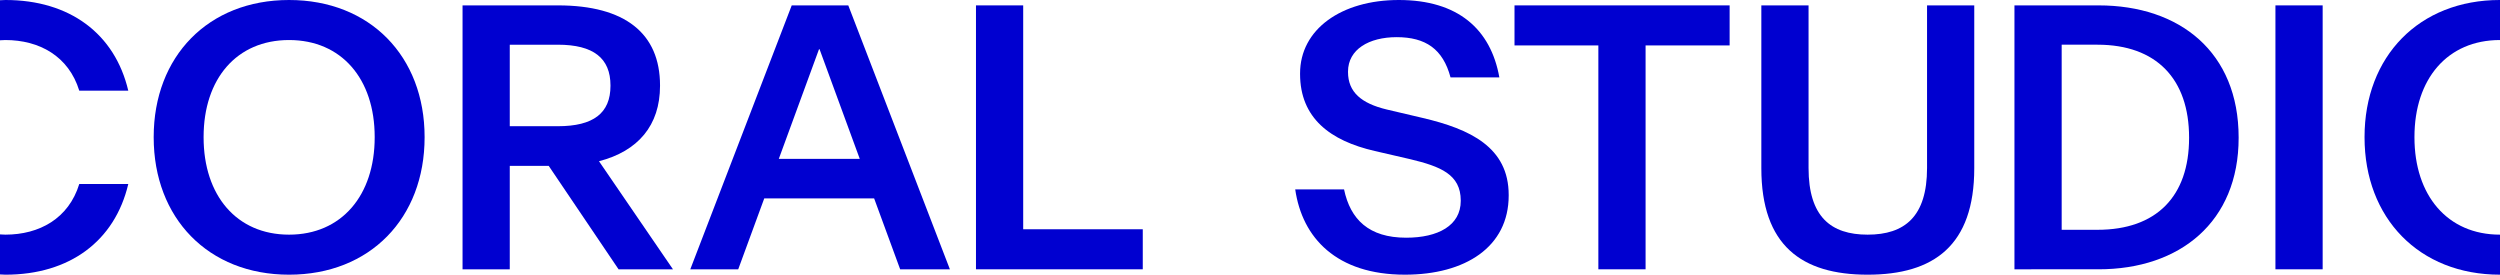
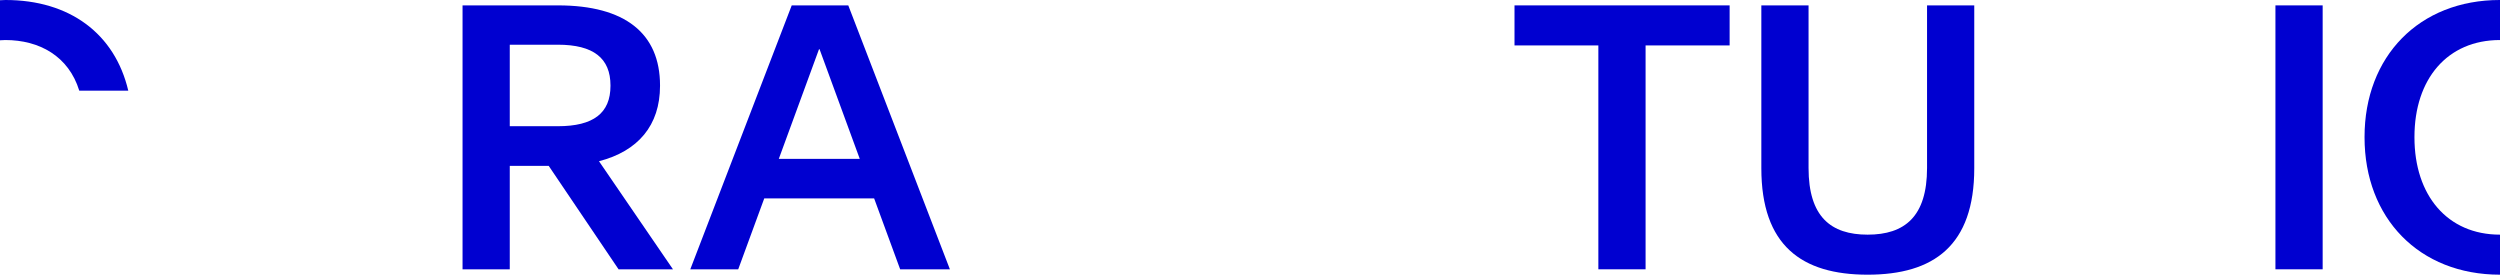
<svg xmlns="http://www.w3.org/2000/svg" width="3072" height="337.534" viewBox="0 0 3072 337.534">
  <g transform="translate(0 -429.706)">
-     <path d="M118.031,598.472v-.44c0-99.053,67.066-168.325,166.339-168.325,99.494,0,166.56,69.272,166.56,168.325v.44c0,99.277-67.066,168.768-166.56,168.768C185.1,767.24,118.031,697.749,118.031,598.472Zm271.57,0v-.44c0-71.478-40.813-119.129-105.23-119.129s-105.01,47.651-105.01,119.129v.44c0,71.478,40.592,119.574,105.01,119.574S389.6,669.95,389.6,598.472Z" transform="translate(70.819 0.001)" fill="#0000d0" />
    <path d="M355.236,758.141v-324.3H472.6c82.288,0,125.306,34.416,125.306,98.394v.44c0,48.755-27.134,80.3-75.006,92.654l90.891,132.81H546.946L461.129,631.07H413.257v127.07Zm58.021-175.826H472.38c43.68,0,64.638-16.106,64.638-49.638v-.44c0-33.533-20.958-50.078-64.638-50.078H413.257Z" transform="translate(213.142 2.482)" fill="#0000d0" />
    <path d="M530.142,758.141l124.643-324.3h69.493l124.864,324.3H788.035L756.046,671H621.032l-31.987,87.139ZM638.9,622.465H738.4L688.98,487.673h-.662Z" transform="translate(318.085 2.482)" fill="#0000d0" />
-     <path d="M749.55,433.843h58.021v275.1H954.5v49.2H749.55Z" transform="translate(449.73 2.482)" fill="#0000d0" />
-     <path d="M994.73,662.448h60.007c7.722,36.843,30.445,59.346,76.329,59.346,39.269,0,67.068-15,67.068-45.226v-.44c0-32.21-25.151-41.917-61.771-50.741l-43.9-10.147c-54.71-12.576-91.773-40.371-91.773-94.64v-.664c0-54.27,50.741-90.229,121.336-90.229,72.579,0,112.952,35.739,123.541,95.085h-60c-9.267-34.856-30.666-49.419-66.184-49.419-33.974,0-59.784,15-59.784,42.357v.445c0,24.7,16.325,38.6,47.651,46.1l44.121,10.371c58.24,13.675,105.671,35.958,105.671,94.642v.659c0,63.317-53.387,97.29-127.511,97.29C1045.471,767.24,1003.335,722.014,994.73,662.448Z" transform="translate(596.838 0.001)" fill="#0000d0" />
    <path d="M1410.728,433.843V633.715c0,59.786,27.357,81.85,72.582,81.85,45.445,0,73.021-22.064,73.021-81.85V433.843h58.019V633.934c0,94.866-49.635,130.824-131.04,130.824-81.186,0-130.6-35.958-130.6-130.824V433.843Z" transform="translate(811.625 2.482)" fill="#0000d0" />
    <path d="M1747.535,433.843h58.021v324.3h-58.021Z" transform="translate(1048.521 2.482)" fill="#0000d0" />
    <path d="M1982.307,718.044c-64.416,0-105.008-48.093-105.008-119.571v-.438c0-71.478,40.592-119.131,105.008-119.131.038,0,.073,0,.112,0v-49.2c-.038,0-.073,0-.112,0-99.272,0-166.338,69.272-166.338,168.328v.438c0,99.277,67.066,168.768,166.338,168.768.038,0,.073,0,.112,0v-49.2C1982.38,718.04,1982.345,718.044,1982.307,718.044Z" transform="translate(1089.581)" fill="#0000d0" />
    <g transform="translate(0 429.706)">
      <path d="M6.509,478.9c41.915,0,77.874,19.856,90.89,62.214h60.227C141.08,470.959,85.486,429.706,6.728,429.706c-2.291,0-4.472.224-6.728.3v49.206C2.163,479.1,4.285,478.9,6.509,478.9Z" transform="translate(0 -429.706)" fill="#0000d0" />
-       <path d="M6.509,633.247c-2.224,0-4.346-.194-6.509-.309v49.208c2.256.075,4.437.3,6.728.3,78.758,0,134.352-41.253,150.9-111.411H97.4C84.382,613.391,48.424,633.247,6.509,633.247Z" transform="translate(0 -344.91)" fill="#0000d0" />
    </g>
    <path d="M1163.141,433.843h264.338v49.2H1324.2v275.1H1266.18v-275.1H1163.141Z" transform="translate(697.885 2.482)" fill="#0000d0" />
-     <path d="M1547.1,433.843H1650.5c99.936,0,172.075,57.579,172.075,162.371v.438c0,103.245-72.139,161.488-172.075,161.488H1547.1ZM1649.173,709.6c72.36,0,112.51-41.034,112.51-112.952v-.438c0-71.923-40.15-114.056-112.51-114.056h-44.048V709.6Z" transform="translate(928.262 2.482)" fill="#0000d0" />
  </g>
</svg>